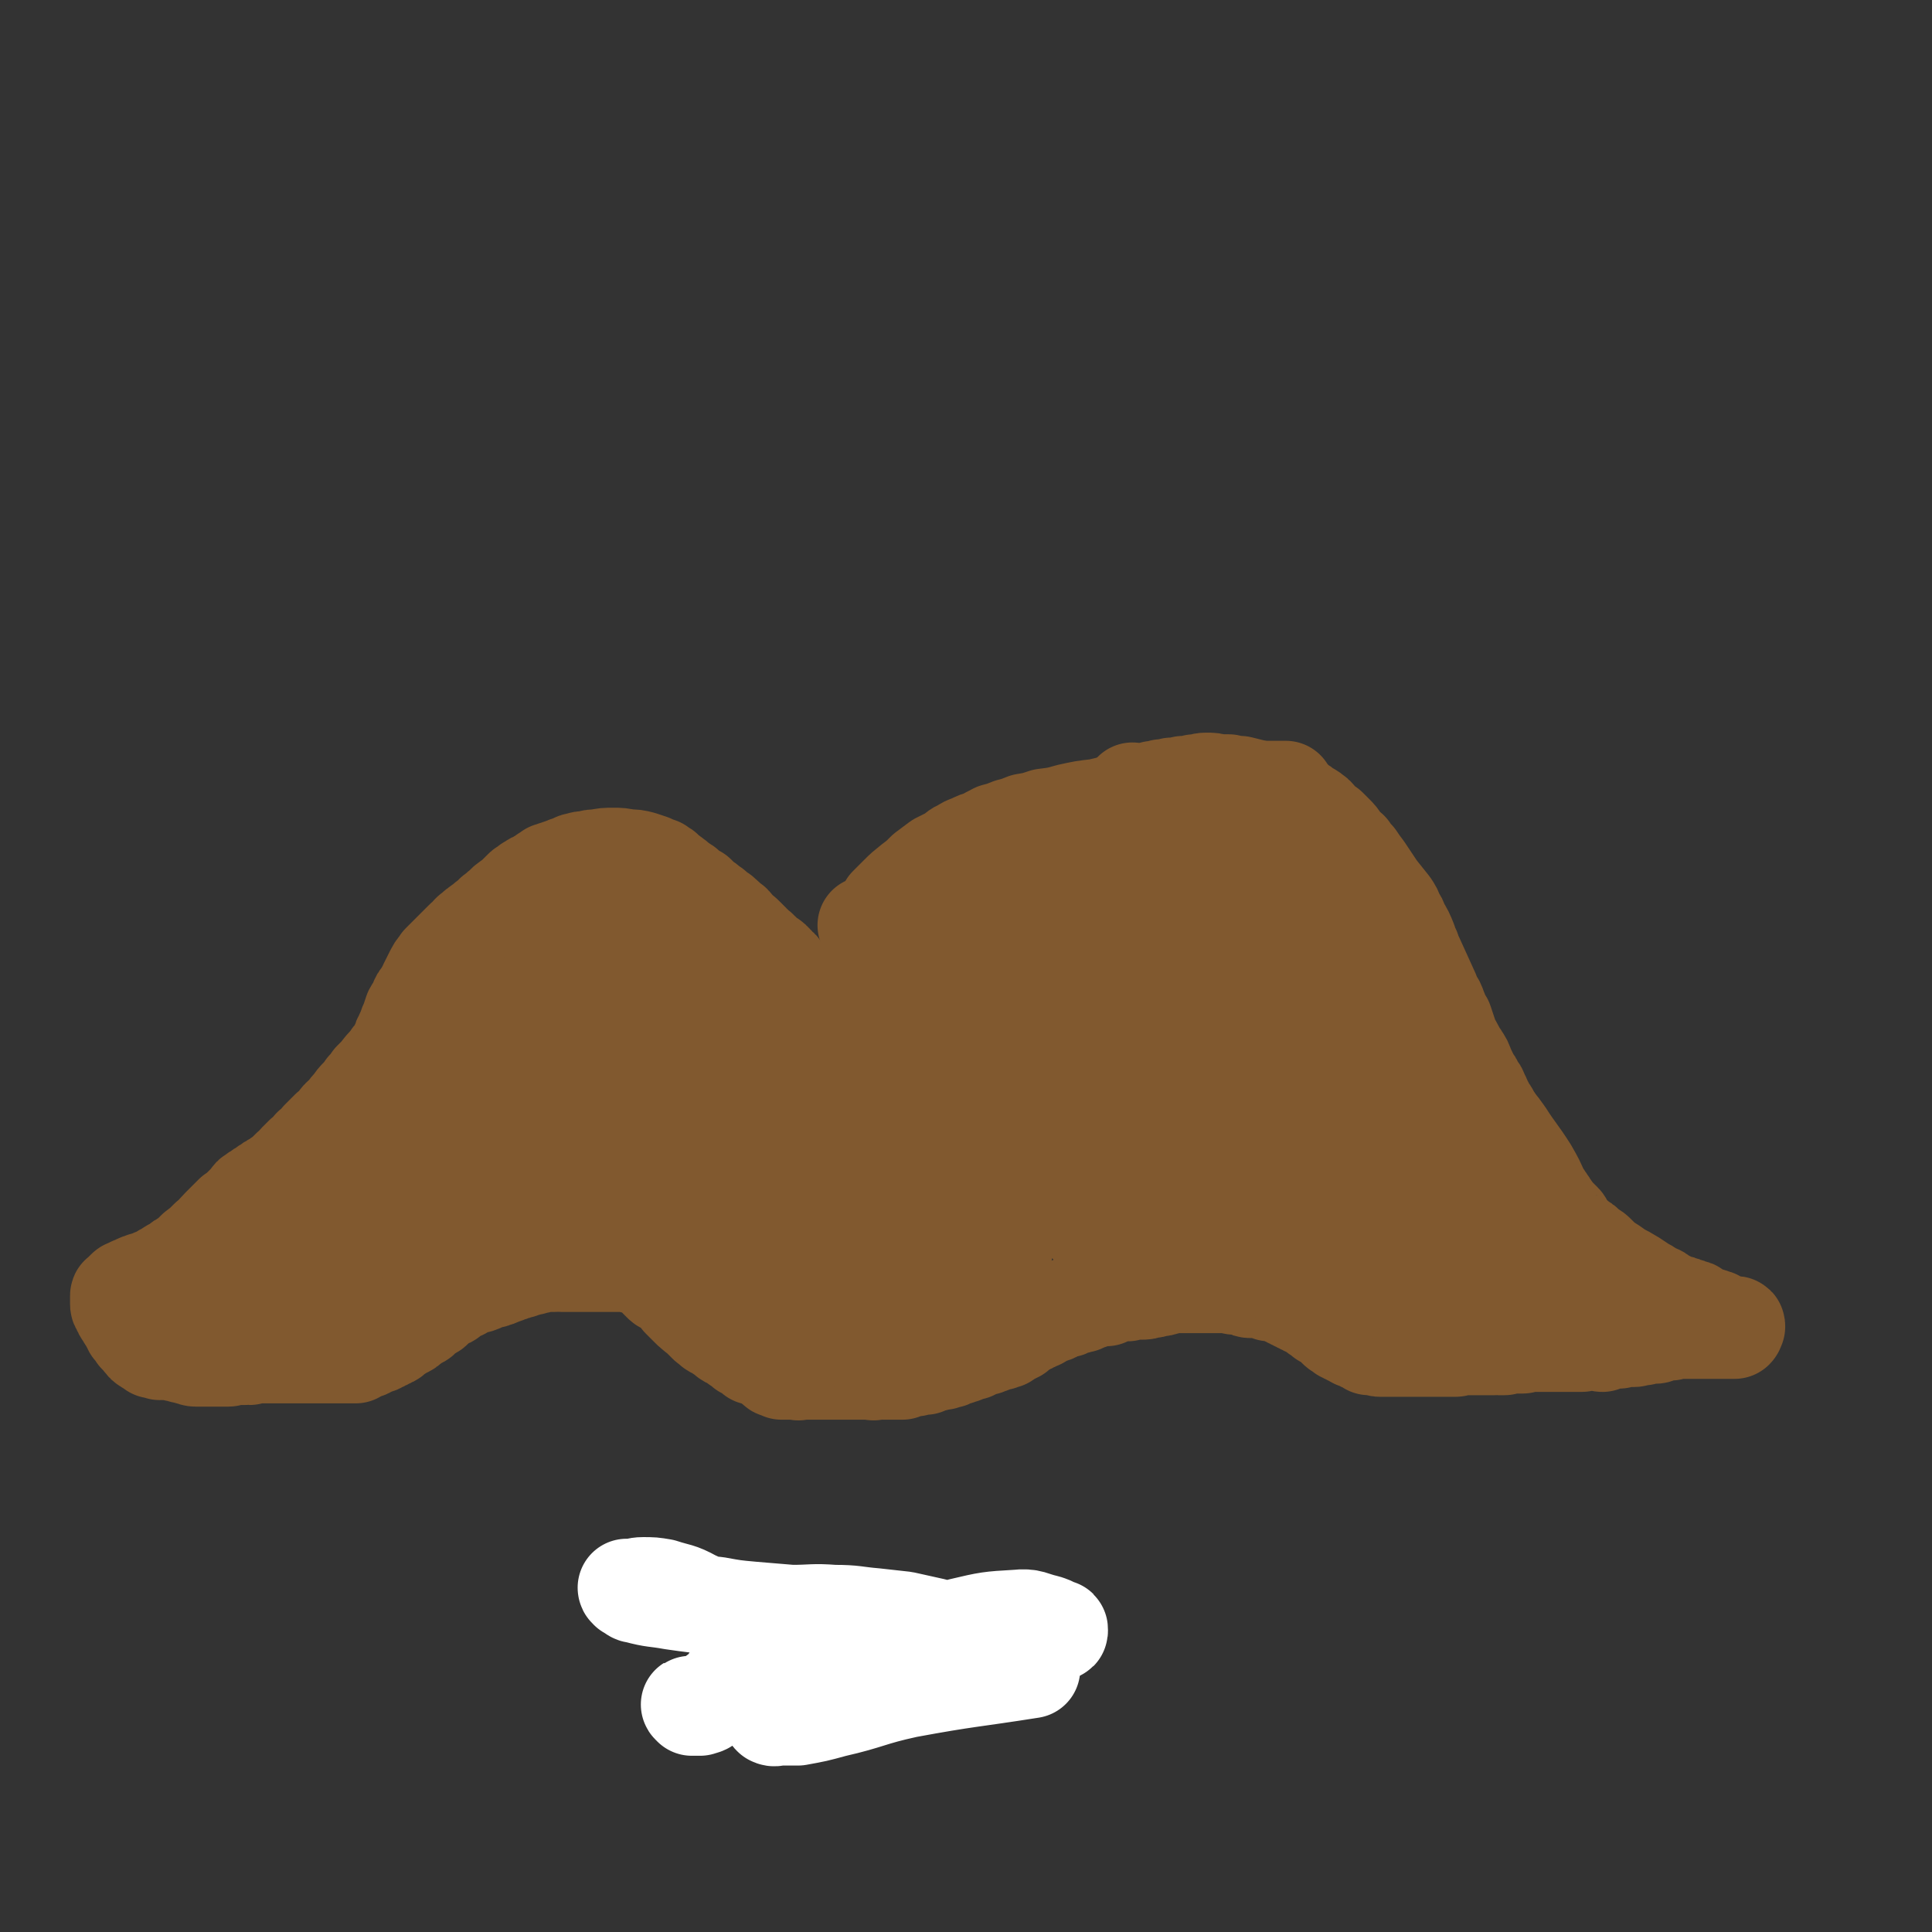
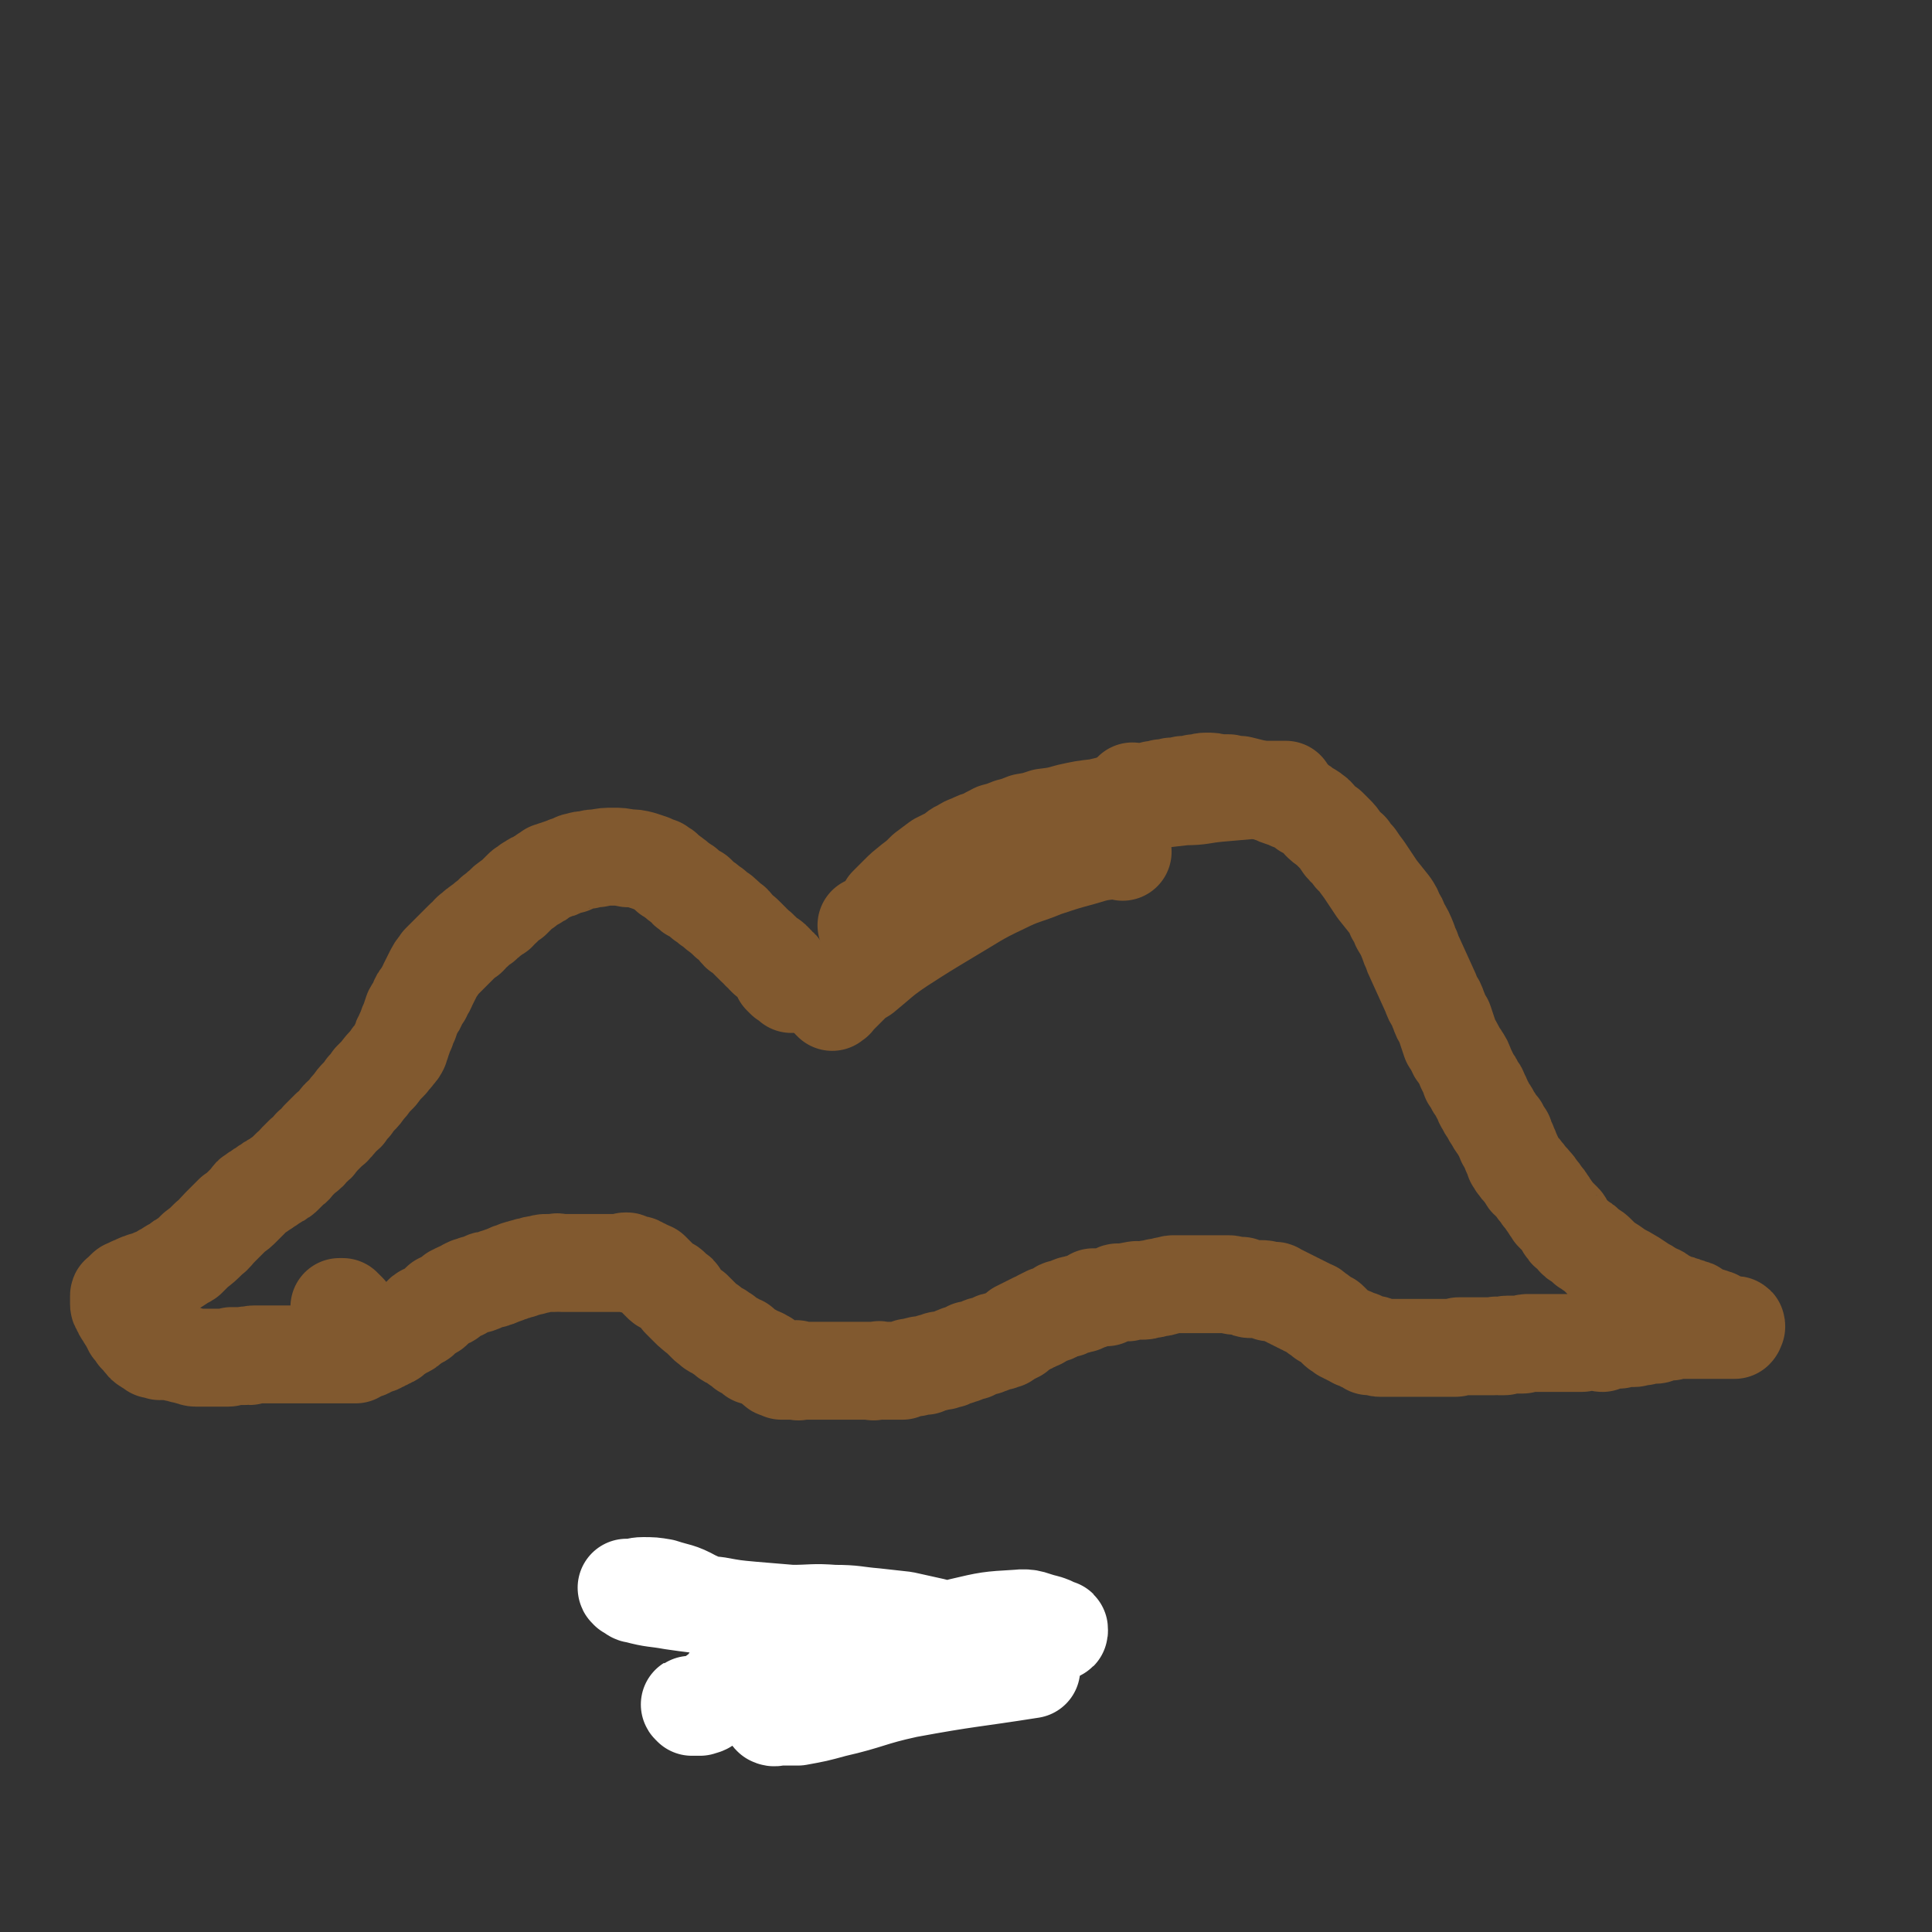
<svg xmlns="http://www.w3.org/2000/svg" viewBox="0 0 1184 1184" version="1.1">
  <rect x="0" y="0" width="1184" height="1184" fill="#333333" stroke="none" />
  <g fill="none" stroke="#81592F" stroke-width="60" stroke-linecap="round" stroke-linejoin="round">
    <path d="M532,568c0,0 -1,-1 -1,-1 0,0 0,0 0,0 1,0 1,0 2,0 0,0 0,0 1,-1 1,-1 1,-1 2,-2 2,-1 2,-1 4,-3 2,-2 2,-3 4,-6 3,-3 3,-3 7,-7 3,-3 3,-3 8,-7 4,-3 4,-3 8,-7 4,-3 4,-3 8,-6 4,-2 4,-2 8,-4 3,-2 3,-3 6,-4 3,-2 3,-2 6,-3 4,-2 4,-2 8,-3 3,-2 3,-2 7,-4 4,-1 4,-1 9,-3 4,-1 4,-1 9,-3 6,-1 6,-1 12,-3 8,-1 8,-1 15,-3 9,-2 9,-2 18,-3 8,-2 8,-2 17,-4 9,-1 9,-1 19,-1 8,-1 8,-1 17,-2 10,0 10,-1 20,-2 11,-1 11,-1 23,-2 9,0 10,0 19,0 " />
    <path d="M695,486c0,0 -1,-1 -1,-1 1,0 1,1 2,1 1,0 1,0 1,0 1,0 1,0 2,0 2,0 2,0 3,-1 2,0 2,0 5,-1 2,0 2,0 5,-1 3,0 3,0 6,-1 3,0 3,0 7,-1 4,0 4,0 7,-1 4,0 4,-1 7,-1 4,0 4,0 7,1 4,0 4,0 7,0 4,1 4,1 7,1 4,1 4,1 8,2 3,1 3,1 7,2 3,1 3,1 6,2 2,1 2,1 5,2 3,1 3,1 5,2 3,1 3,1 5,2 2,1 2,1 4,3 2,1 3,1 5,3 2,1 2,2 4,4 2,2 2,2 5,4 2,2 2,2 4,4 2,2 2,2 4,5 2,3 2,3 5,5 2,3 1,3 4,5 2,3 2,3 5,7 2,3 2,3 4,6 2,3 2,3 4,6 4,5 4,5 8,10 2,3 2,3 3,6 2,3 2,3 3,6 3,5 3,5 5,10 1,3 1,3 2,5 1,3 1,3 2,5 5,11 5,11 10,22 1,3 1,3 3,6 1,2 1,3 2,5 1,3 1,3 3,6 2,6 2,6 4,12 2,3 2,3 3,5 1,3 2,3 3,5 2,3 2,3 3,6 2,4 2,4 3,7 2,2 2,2 3,5 2,2 2,2 3,5 2,3 1,3 3,6 1,2 1,2 3,5 1,2 1,2 3,5 1,2 1,2 3,4 1,3 1,3 3,5 1,3 0,3 2,5 1,3 1,2 2,5 1,2 1,2 2,5 1,1 1,2 2,3 2,3 2,2 4,5 1,1 1,1 2,3 1,2 2,1 3,3 2,2 2,2 3,4 2,2 2,2 3,4 2,2 2,2 3,4 1,1 1,1 2,3 1,1 1,1 2,3 1,1 1,1 2,2 1,1 1,1 2,2 1,1 1,1 2,2 1,1 0,2 1,2 0,2 1,1 1,2 1,2 1,1 3,3 0,0 0,0 1,1 2,2 1,2 3,3 1,1 1,0 3,2 1,0 1,1 2,2 2,1 2,1 3,2 2,1 2,1 4,3 2,2 2,2 4,4 5,3 5,3 9,6 4,2 4,2 9,5 3,2 3,2 6,4 2,1 2,1 5,3 2,1 2,1 4,2 1,0 1,1 3,2 2,1 2,1 4,2 2,1 2,1 4,2 2,0 2,0 3,1 2,0 2,0 3,1 2,0 2,0 3,1 2,0 2,0 3,1 0,0 0,0 1,1 1,0 1,1 1,1 1,1 1,1 2,1 1,0 1,0 2,1 1,0 1,0 2,0 1,0 1,0 1,0 1,0 1,1 2,1 1,0 1,0 1,0 1,0 1,1 1,1 1,1 0,1 1,1 0,0 1,0 1,0 1,1 1,1 1,1 1,1 1,1 1,1 1,0 1,0 1,0 1,0 1,0 1,0 1,0 1,0 1,0 1,0 1,0 1,0 1,0 1,0 1,0 1,0 1,0 1,0 1,0 1,0 1,0 1,0 1,0 1,1 0,0 0,0 0,0 -1,1 0,1 -1,2 0,0 -1,0 -1,0 -1,0 -1,0 -2,0 -1,0 -1,0 -2,0 -1,0 -1,0 -2,0 0,0 0,0 -1,0 -1,0 -1,0 -2,0 -1,0 -1,0 -2,0 -1,0 -1,0 -2,0 -1,0 -1,0 -3,0 -2,0 -2,0 -4,0 -2,0 -2,0 -5,0 -2,0 -2,0 -5,0 -2,0 -2,0 -3,0 -3,0 -3,0 -5,1 -2,0 -2,0 -4,0 -2,1 -2,1 -3,1 -2,1 -2,1 -3,1 -2,0 -2,0 -3,0 -2,0 -2,0 -4,1 -2,0 -2,0 -3,0 -2,1 -2,1 -3,1 -2,0 -2,0 -3,0 -2,0 -2,0 -3,0 -2,0 -2,1 -3,1 -2,0 -2,0 -4,0 -2,0 -2,0 -3,1 -2,0 -2,0 -3,1 -2,0 -2,-1 -3,-1 -2,0 -2,0 -3,0 -2,0 -2,0 -3,0 -2,0 -2,1 -4,1 -1,0 -1,0 -3,0 -2,0 -2,0 -3,0 -2,0 -2,0 -3,0 -2,0 -2,0 -3,0 -2,0 -2,0 -4,0 -2,0 -2,0 -3,0 -2,0 -2,0 -4,0 -2,0 -2,0 -4,0 -2,0 -2,0 -3,0 -2,0 -2,0 -3,0 -2,0 -2,1 -3,1 -2,0 -2,0 -3,0 -1,0 -1,0 -2,0 -1,0 -1,0 -2,0 -1,0 -1,0 -2,0 -1,0 -1,0 -2,1 -1,0 -1,0 -2,0 -1,0 -1,0 -2,0 -1,0 -1,-1 -2,0 -1,0 -1,0 -2,0 -1,0 -1,0 -2,0 -1,0 -1,0 -2,0 -1,0 -1,0 -3,0 -1,0 -1,0 -2,0 -1,0 -1,0 -3,0 -1,0 -1,0 -2,0 -1,0 -1,0 -2,0 -1,0 -1,0 -2,0 -1,0 -1,0 -2,0 -1,0 -1,1 -2,1 -2,0 -2,0 -3,0 -1,0 -1,0 -2,0 -1,0 -1,0 -2,0 -1,0 -1,0 -2,0 -1,0 -1,0 -2,0 -2,0 -2,0 -3,0 -1,0 -1,0 -2,0 -1,0 -1,0 -2,0 -1,0 -1,0 -2,0 -2,0 -2,0 -4,0 -1,0 -1,0 -1,0 -1,0 -1,0 -2,0 0,0 0,0 -1,0 0,0 0,0 -1,0 -1,0 -1,0 -2,0 0,0 0,0 -1,0 0,0 0,0 -1,0 0,0 0,0 -1,0 0,0 0,0 -1,0 0,0 0,0 -1,0 -1,0 -1,0 -1,0 -1,0 -1,0 -1,0 -1,0 -1,0 -2,0 -1,0 -1,0 -2,0 -1,0 -1,0 -2,0 -1,0 -1,0 -2,0 -1,0 -1,0 -2,-1 -1,0 -1,-1 -2,-1 -1,0 -1,0 -2,1 0,0 0,0 -1,0 -1,-1 -1,-1 -2,-2 -1,0 -1,0 -1,0 -1,0 -1,0 -2,-1 0,0 0,-1 -1,-1 -1,0 -1,0 -2,0 -1,0 -1,-1 -2,-1 0,-1 -1,-1 -2,-1 -1,-1 -1,-1 -2,-1 -1,-1 -1,-1 -2,-1 -1,-1 -1,-1 -1,-1 -2,-1 -2,-1 -3,-2 -1,-1 -1,-1 -2,-2 -1,-1 -1,-1 -2,-2 -1,-1 -1,-1 -2,-1 -1,-1 -1,-1 -2,-1 -1,-1 -1,-1 -2,-2 -1,-1 -1,0 -2,-1 -1,-1 -1,-1 -2,-2 -1,-1 -1,0 -2,-1 -1,0 -1,0 -2,-1 -1,0 -1,0 -2,-1 -1,0 -1,0 -2,-1 -1,0 -1,0 -2,-1 -1,0 -1,0 -2,-1 -1,0 -1,0 -2,-1 -1,0 -1,0 -2,-1 -1,0 -1,0 -2,-1 -1,0 -1,0 -2,-1 -1,0 -1,0 -2,-1 -1,0 -1,-1 -2,-1 -1,0 -1,1 -3,1 -1,-1 -1,-1 -2,-1 -1,-1 -1,-1 -3,-1 -1,0 -1,0 -2,0 -1,0 -1,0 -2,0 -1,0 -1,0 -2,0 -2,0 -2,0 -3,-1 -2,0 -2,0 -3,-1 -2,0 -2,0 -4,0 -2,0 -2,-1 -4,-1 -2,0 -2,0 -5,0 -2,0 -2,0 -4,0 -3,0 -3,0 -5,0 -2,0 -2,0 -4,0 -3,0 -3,0 -6,0 -2,0 -2,0 -5,0 -2,0 -2,0 -5,0 -2,0 -2,1 -5,1 -2,1 -2,1 -5,1 -2,1 -2,1 -5,1 -2,1 -2,1 -5,1 -2,0 -2,-1 -4,0 -2,0 -2,0 -4,1 -2,0 -2,0 -3,0 -2,0 -2,0 -3,0 -1,0 -1,1 -2,1 -2,1 -2,0 -3,1 -1,0 -1,0 -2,1 -1,0 -1,0 -3,0 -1,0 -1,0 -2,0 -1,0 -2,0 -3,0 -1,1 -1,1 -2,2 -1,0 -1,0 -3,1 -1,0 0,0 -2,1 -1,0 -1,-1 -2,0 -1,0 -1,1 -2,1 -1,0 -1,-1 -2,0 -1,0 -1,0 -2,1 -1,1 -1,1 -2,1 -1,0 -2,0 -2,0 -2,0 -1,1 -2,1 -1,1 -1,1 -2,1 -1,1 -1,1 -2,1 -2,1 -2,1 -3,1 -1,1 -1,1 -2,1 -1,1 -1,1 -2,1 -1,1 -1,1 -1,1 -2,1 -2,1 -3,1 -1,1 -1,1 -2,1 -1,1 -1,1 -2,1 -1,1 -1,1 -2,1 -1,1 -1,1 -2,1 -1,1 -1,1 -2,1 0,1 0,1 -1,2 -1,0 -1,0 -2,1 -1,0 -1,0 -2,1 -1,0 -1,0 -2,1 -1,0 -1,0 -1,1 -1,0 -1,-1 -2,0 -1,0 -1,0 -1,1 -1,0 -2,0 -3,0 -1,0 -1,1 -2,1 -1,1 -1,1 -2,1 -1,0 -1,0 -2,1 -1,0 -1,-1 -2,0 -1,0 -1,0 -2,1 -1,0 -1,0 -2,1 -1,0 -1,0 -2,1 0,0 0,0 -1,0 -1,-1 -1,-1 -1,0 -1,0 -1,0 -1,0 -1,1 -1,0 -2,1 -1,0 0,0 -1,1 -1,0 -1,0 -2,0 -1,0 -1,0 -1,1 -1,0 -1,0 -2,0 -1,1 -1,1 -2,1 -1,1 -1,1 -2,1 0,0 0,0 -1,0 -1,0 -1,0 -2,1 -1,0 -1,-1 -1,0 -1,0 -1,-1 -2,0 -1,0 -1,0 -2,1 -1,0 -1,0 -2,0 -2,1 -2,1 -4,2 -1,0 -1,0 -2,0 -1,0 -1,-1 -2,0 -1,0 -1,0 -1,0 -1,1 -1,1 -1,1 -1,0 -1,0 -2,0 -1,0 -1,0 -2,0 -1,1 -1,1 -2,1 -1,1 -1,0 -2,1 0,0 0,0 -1,0 -1,0 -1,0 -1,0 -1,0 -1,0 -2,0 -1,0 -1,0 -1,0 -2,0 -2,0 -3,0 -1,0 -1,0 -2,0 -1,0 -1,0 -2,0 -2,0 -2,-1 -3,0 -2,0 -1,0 -2,0 -1,1 -1,0 -2,0 -2,0 -2,0 -3,0 0,0 0,0 -1,0 -1,0 -1,0 -2,0 -2,0 -2,0 -3,0 -1,0 -1,0 -2,0 -1,0 -1,0 -2,0 -1,0 -1,0 -2,0 0,0 0,0 -1,0 0,0 0,0 -1,0 -1,0 -1,0 -1,0 -1,0 -1,0 -2,0 0,0 0,0 -1,0 -1,0 -1,0 -1,0 -1,0 -1,0 -1,0 -1,0 -1,0 -1,0 -1,0 -1,0 -1,0 -1,0 -1,0 -1,0 -1,0 -1,0 -2,0 -1,0 -1,0 -1,0 -1,0 -1,0 -1,0 -1,0 -1,0 -2,0 0,0 0,0 -1,0 0,0 0,0 -1,0 0,0 0,0 -1,0 0,0 0,0 -1,0 0,0 0,0 -1,0 -1,0 -1,0 -2,0 -1,0 -1,0 -2,0 -1,0 -1,0 -2,0 -1,0 -2,1 -2,0 -1,0 -1,-1 -1,-1 -1,0 -2,0 -3,1 -1,0 -1,0 -2,0 -1,0 -1,0 -2,0 -1,0 -1,0 -2,0 0,-1 0,-1 -1,-1 0,0 -1,0 -1,0 -1,0 -1,0 -2,-1 0,0 0,0 -1,-1 0,0 0,0 -1,-1 -1,0 -1,0 -1,-1 -1,0 -1,0 -2,-1 0,0 0,0 -1,-1 -1,0 -1,0 -1,0 -1,-1 -1,-1 -1,-1 -1,-1 -1,0 -2,-1 -1,0 -1,0 -2,0 0,-1 0,0 -1,0 -1,-1 0,-1 -1,-2 0,0 0,0 -1,0 -1,0 0,-1 -1,-1 0,0 -1,0 -1,0 -1,-1 0,-1 -1,-1 0,0 -1,0 -1,0 -1,-1 0,-1 -1,-1 0,-1 0,-1 -1,-2 -1,0 -1,0 -2,0 -1,-1 -1,-1 -2,-2 -1,0 -1,0 -2,-1 -1,0 -1,0 -2,-1 -1,0 0,0 -1,-1 0,0 0,0 -1,-1 -1,0 -1,0 -2,-1 -1,0 0,0 -1,-1 -1,0 -1,0 -2,-1 -1,0 -1,0 -2,-1 -1,0 0,0 -1,-1 0,0 0,0 -1,-1 -1,0 -1,0 -2,-1 0,0 0,0 -1,-1 0,0 0,0 -1,-1 0,0 0,0 -1,-1 0,0 0,0 -1,-1 0,0 0,0 -1,-1 0,0 0,0 -1,-1 -1,0 -1,0 -1,-1 -1,0 -1,0 -1,-1 -1,0 -1,0 -2,-1 -1,-1 -1,-1 -2,-2 -1,-1 -1,-1 -2,-2 -1,-1 -1,-1 -2,-2 0,-1 0,-1 -1,-2 0,-1 0,-1 -1,-1 -1,-1 -1,-1 -2,-2 -1,-1 -1,-1 -2,-2 -1,-1 -1,0 -2,-1 -1,0 -1,0 -2,-1 -1,0 -1,0 -1,-1 -1,0 -1,0 -1,-1 -1,0 -1,0 -1,-1 -1,0 -1,0 -1,-1 -1,0 -1,0 -1,-1 -1,0 -1,0 -1,-1 -1,0 -1,0 -1,-1 -1,0 -1,-1 -1,-1 -1,0 -1,0 -1,0 -1,-1 -1,-1 -2,-1 -1,-1 -1,-1 -2,-1 -1,-1 -1,-1 -2,-1 -1,-1 -1,-1 -2,-1 -1,0 -1,0 -2,0 -1,0 -1,0 -2,-1 -1,0 -1,-1 -2,-1 -1,0 -1,0 -2,1 -2,0 -2,0 -3,0 -1,0 -1,0 -2,0 -2,0 -2,0 -3,0 -1,0 -1,0 -2,0 -1,0 -1,0 -2,0 -1,0 -1,0 -3,0 -1,0 -1,0 -3,0 -1,0 -1,0 -3,0 -2,0 -2,0 -4,0 -2,0 -2,0 -4,0 -2,0 -2,0 -4,0 -3,0 -3,0 -5,0 -2,0 -2,-1 -4,0 -3,0 -3,0 -5,0 -2,0 -2,0 -5,1 -2,0 -2,0 -4,1 -2,0 -2,0 -4,1 -2,0 -2,0 -3,1 -2,0 -2,0 -4,1 -1,1 -1,0 -3,1 -2,1 -2,1 -5,2 -2,1 -2,1 -3,1 -2,1 -2,1 -3,1 -2,1 -2,0 -4,1 -2,1 -1,1 -4,2 -2,0 -2,0 -4,1 -1,0 -1,0 -3,1 -1,1 -2,1 -3,2 -2,0 -2,1 -3,1 -1,1 -1,1 -2,1 -1,1 -1,1 -2,2 -1,1 -1,1 -2,1 -1,1 -1,1 -2,1 -1,1 -1,1 -2,1 -1,1 -1,1 -2,2 -1,1 -1,1 -2,2 -1,1 -1,1 -2,1 -1,1 -1,1 -2,1 -1,1 -1,1 -2,1 -2,1 -1,2 -2,3 -1,1 -2,0 -2,1 -2,1 -1,1 -3,2 0,0 -1,0 -2,1 -1,1 0,1 -2,2 0,0 -1,0 -2,1 -1,0 -1,1 -2,1 -1,1 -1,1 -2,1 -1,1 -1,1 -2,2 -1,1 -1,1 -2,1 -1,1 -1,1 -2,1 -1,1 -1,1 -2,1 -1,1 -1,1 -2,1 -1,1 -1,1 -2,1 -2,1 -2,1 -3,1 -1,1 -1,1 -2,1 -1,1 -1,1 -2,1 -1,1 -1,0 -2,1 0,0 0,0 -1,0 -1,1 -1,1 -2,1 -1,0 -1,0 -1,1 -1,0 -1,0 -1,0 -1,0 -1,0 -2,0 -1,0 -1,0 -2,0 -2,0 -2,0 -4,0 -2,0 -2,0 -4,0 -3,0 -3,0 -6,0 -3,0 -3,0 -5,0 -2,0 -2,0 -5,0 -1,0 -1,0 -3,0 -1,0 -1,0 -2,0 -1,0 -1,0 -1,0 -1,0 -1,0 -1,0 -1,0 -1,0 -1,0 -1,0 -1,0 -1,0 -1,0 -1,0 -2,0 -1,0 -1,0 -2,0 -1,0 -1,0 -2,0 -1,0 -1,0 -2,0 -1,0 -1,0 -2,0 -1,0 -1,0 -2,0 -1,0 -1,0 -2,0 -2,0 -2,0 -3,0 -1,0 -1,0 -3,0 -2,0 -2,0 -4,0 -1,0 -1,0 -3,1 -1,0 -2,-1 -3,0 -2,0 -2,0 -3,0 -2,0 -2,0 -3,0 -1,0 -1,0 -2,0 -1,0 -1,1 -2,1 -1,0 -1,0 -2,0 -1,0 -1,0 -2,0 -1,0 -1,0 -2,0 -1,0 -1,0 -2,0 -1,0 -1,0 -2,0 -1,0 -1,0 -2,0 -2,0 -2,0 -4,0 -2,0 -2,0 -4,0 -2,0 -2,-1 -4,-1 -2,-1 -2,-1 -4,-1 -2,-1 -2,-1 -4,-1 -2,-1 -2,-1 -4,-1 -2,0 -2,0 -4,0 -1,-1 -1,0 -2,0 -1,-1 -1,-1 -2,-1 -1,0 -1,0 -1,0 -1,0 -1,0 -1,0 -1,-1 -1,-1 -1,-1 -1,-1 -1,-1 -1,-1 -1,0 -1,0 -1,0 -1,-1 -1,-1 -1,-1 -1,0 -1,0 -1,-1 -1,-1 -1,-1 -1,-1 -1,-1 -1,0 -1,-1 -1,-1 -1,-1 -1,-2 -1,0 -1,0 -2,-1 0,-1 0,-1 -1,-2 -1,-1 -1,-1 -2,-2 0,-1 0,-1 -1,-2 -2,-4 -2,-3 -4,-7 -1,-1 -1,-1 -1,-2 -1,-1 -1,-1 -1,-2 -1,-1 -1,-1 -1,-2 0,-1 0,-1 0,-2 0,-1 0,-1 0,-2 0,0 0,-1 0,-1 0,-1 1,0 1,-1 1,0 1,0 1,-1 1,0 1,0 1,-1 1,0 1,-1 1,-1 1,-1 1,0 2,-1 1,0 1,0 2,-1 1,0 1,0 1,0 1,-1 1,-1 2,-1 1,-1 1,-1 3,-1 1,-1 1,-1 2,-1 3,-1 3,-1 5,-2 3,-1 3,-1 6,-3 2,-1 2,-1 5,-3 2,-1 2,-1 5,-3 2,-2 2,-1 5,-3 3,-3 3,-3 5,-5 4,-3 4,-3 8,-7 4,-3 3,-3 7,-7 4,-4 4,-4 8,-8 3,-2 3,-2 6,-5 2,-2 2,-2 4,-4 1,-2 1,-2 3,-3 1,-1 1,-1 3,-2 1,-1 1,-1 3,-2 1,-1 1,-1 3,-2 1,-1 1,-1 3,-2 2,-1 2,-1 3,-2 2,-1 2,-1 3,-2 2,-2 2,-2 4,-4 3,-2 2,-2 4,-4 2,-2 2,-2 4,-4 3,-2 3,-2 5,-5 3,-2 3,-2 5,-5 3,-3 3,-3 6,-6 3,-2 3,-3 5,-5 2,-3 3,-3 5,-5 2,-3 2,-3 4,-5 2,-3 2,-3 4,-5 2,-2 2,-2 4,-5 2,-2 2,-2 4,-5 2,-2 2,-2 4,-4 3,-4 3,-4 6,-7 1,-1 1,-1 2,-3 1,-1 1,0 2,-2 2,-2 2,-2 3,-4 0,-2 0,-2 1,-3 0,-2 0,-2 1,-3 1,-3 1,-3 2,-5 1,-3 1,-3 2,-5 1,-3 1,-3 2,-6 1,-2 2,-2 3,-5 1,-3 1,-3 3,-5 1,-3 2,-3 3,-6 1,-2 1,-2 2,-4 1,-2 1,-2 2,-4 1,-2 1,-2 2,-3 1,-2 1,-1 2,-3 1,-1 1,-1 2,-2 1,-1 1,-1 2,-2 1,-1 1,-1 2,-2 1,-1 1,-1 2,-2 1,-1 1,-1 2,-2 1,-1 1,-1 2,-2 1,-1 1,-1 2,-2 1,-1 1,-1 3,-2 1,-1 1,-1 1,-2 1,-1 1,-1 3,-2 1,-1 0,-1 2,-2 1,-1 1,-1 3,-2 1,-1 1,-1 2,-2 2,-1 2,-2 4,-3 1,-2 1,-1 3,-2 1,-2 1,-2 3,-3 1,-1 1,-2 3,-3 1,-1 1,-1 3,-2 2,-2 2,-2 4,-4 1,-1 1,-1 2,-2 1,-1 1,-1 2,-1 1,-1 1,-1 2,-2 1,0 1,-1 2,-1 1,-1 1,-1 2,-1 2,-1 2,-1 3,-2 2,-1 2,-1 3,-2 2,-1 2,-1 3,-2 2,0 2,0 3,-1 2,0 2,0 3,-1 2,0 2,-1 3,-1 2,-1 2,-1 4,-1 2,-1 2,-2 4,-2 3,-1 3,-1 6,-1 3,-1 3,-1 6,-1 5,-1 5,-1 10,-1 4,0 4,0 9,1 4,0 4,0 8,1 3,1 3,1 6,2 2,1 2,1 5,2 1,1 1,1 3,2 2,2 2,2 3,3 2,1 2,1 3,2 2,1 2,2 4,3 1,1 1,1 3,2 1,2 1,2 3,3 1,2 2,1 4,2 2,2 2,2 4,4 2,1 2,1 4,3 2,1 2,1 4,3 1,1 1,1 3,2 1,2 2,1 3,3 2,2 2,2 4,3 2,2 2,3 4,5 2,1 2,1 4,3 2,2 2,2 3,3 2,2 2,2 3,3 2,2 2,1 3,3 1,0 1,1 2,2 1,1 1,1 2,2 1,0 1,0 2,1 1,0 1,0 1,1 1,0 1,0 1,1 1,0 1,0 1,1 1,1 1,1 2,2 1,0 1,0 1,1 0,0 0,0 0,1 0,0 0,0 0,1 0,0 1,0 1,1 0,0 0,0 0,1 1,0 1,0 1,1 1,0 1,0 1,1 1,0 1,0 1,0 1,1 1,1 1,1 1,1 1,1 1,1 1,0 1,0 1,1 " />
    <path d="M510,614c0,0 -1,-1 -1,-1 0,0 1,1 2,0 1,0 1,-1 2,-2 1,-1 1,-1 3,-3 2,-2 2,-2 4,-4 4,-4 4,-4 9,-7 11,-9 11,-10 23,-18 14,-9 14,-9 29,-18 17,-10 17,-11 34,-19 12,-6 13,-5 25,-10 12,-4 12,-4 23,-7 10,-3 10,-3 20,-4 2,-1 2,0 5,1 " />
-     <path d="M593,569c0,0 -1,0 -1,-1 2,-2 3,-1 5,-3 3,-4 2,-4 6,-7 6,-6 6,-6 12,-11 6,-5 6,-5 13,-9 7,-4 7,-4 14,-7 7,-3 7,-2 14,-5 8,-2 8,-2 15,-4 9,-1 9,-1 17,-1 11,0 11,0 22,1 10,1 10,2 19,4 6,1 6,1 12,3 5,1 5,2 10,4 4,2 4,2 7,5 5,5 5,5 8,10 4,7 5,7 8,14 3,7 3,8 5,16 1,7 1,7 2,13 1,5 1,5 1,10 0,2 0,2 0,5 0,1 -1,1 0,2 0,1 1,2 1,1 0,-2 -1,-3 -1,-7 -1,-9 -2,-8 -3,-17 -1,-10 -1,-10 -2,-20 -1,-8 -1,-8 -2,-16 0,-6 0,-6 0,-11 0,-4 0,-4 0,-7 0,-2 0,-2 0,-3 0,-1 0,-1 0,-1 1,0 1,0 1,0 1,0 1,0 1,0 1,3 1,3 2,6 4,8 3,9 7,17 4,11 5,11 9,22 7,16 7,16 13,32 10,25 9,25 20,49 6,17 5,17 14,33 11,19 12,18 25,36 3,4 4,4 6,8 1,1 2,2 1,2 -1,0 -2,-1 -4,-3 -8,-8 -8,-8 -15,-16 -9,-10 -9,-10 -18,-21 -5,-7 -5,-7 -9,-15 -2,-3 -2,-4 -3,-8 -1,-2 -1,-2 0,-4 0,-2 0,-2 1,-3 3,-1 3,-2 6,-1 12,5 13,6 24,13 14,10 13,10 26,21 12,10 12,10 23,21 8,8 8,8 16,17 4,5 5,4 10,9 3,5 4,5 6,9 2,3 2,3 2,6 0,2 1,2 0,4 -1,1 -2,1 -4,1 -5,0 -6,0 -10,-3 -9,-4 -9,-4 -16,-10 -8,-7 -8,-8 -15,-16 -6,-7 -6,-7 -11,-14 -4,-5 -4,-5 -7,-10 -3,-5 -3,-5 -4,-10 -2,-5 -2,-5 -2,-11 0,-3 0,-3 1,-7 1,-1 1,-1 2,-1 2,0 3,0 5,1 5,4 5,4 9,9 8,12 8,13 14,26 4,9 4,9 6,18 2,7 2,8 2,15 -1,5 -1,6 -3,10 -1,3 -1,4 -4,5 -3,3 -3,4 -7,3 -6,0 -7,-1 -11,-4 -9,-8 -11,-8 -16,-18 -13,-23 -12,-24 -22,-49 -7,-19 -6,-19 -11,-39 -3,-15 -3,-15 -5,-31 -1,-9 0,-9 0,-18 0,-4 0,-4 0,-9 0,-2 0,-2 0,-4 0,0 0,0 0,-1 0,0 0,0 1,0 0,1 0,1 1,1 8,18 8,18 15,36 22,56 20,57 43,112 2,7 4,6 7,12 8,20 9,20 15,40 2,4 1,4 1,7 -1,2 -1,3 -2,4 -4,1 -6,2 -9,0 -10,-7 -11,-8 -19,-18 -14,-18 -15,-18 -27,-39 -14,-25 -15,-26 -24,-53 -6,-19 -4,-20 -6,-41 -2,-12 -2,-12 -2,-24 0,-6 0,-6 2,-11 1,-2 0,-4 2,-5 5,-3 7,-6 13,-4 13,5 14,7 25,17 18,18 17,19 34,39 11,13 11,14 22,28 7,11 8,11 15,22 4,7 4,7 7,14 2,3 1,3 1,6 0,2 0,2 -1,3 -4,3 -4,4 -9,4 -10,1 -11,0 -20,-3 -11,-4 -11,-4 -21,-11 -13,-8 -13,-8 -24,-19 -11,-11 -11,-12 -21,-24 -9,-11 -9,-12 -17,-24 -5,-7 -5,-7 -10,-15 -4,-7 -4,-7 -7,-13 -4,-9 -4,-9 -6,-18 -3,-12 -3,-12 -5,-24 0,0 0,0 0,0 0,0 0,-1 0,-1 1,0 1,0 1,1 4,13 4,13 8,25 5,19 5,20 11,38 9,28 8,29 19,56 7,18 8,18 17,35 6,13 6,13 12,26 3,6 3,6 6,12 2,3 2,2 4,5 0,2 0,2 1,3 0,1 0,1 1,1 0,-1 0,-1 0,-2 -2,-8 -2,-8 -5,-15 -2,-8 -4,-8 -5,-16 -1,-3 -1,-4 0,-5 1,-2 2,-1 3,-1 12,4 12,5 24,10 10,6 10,6 19,12 8,6 8,6 15,12 7,5 7,5 13,9 6,4 7,3 12,6 4,3 4,3 8,5 2,2 2,2 4,3 1,1 1,1 3,2 0,0 0,0 1,1 0,0 0,0 1,1 0,0 1,1 1,1 -2,-2 -3,-2 -5,-5 -8,-8 -8,-8 -15,-16 -20,-21 -20,-21 -40,-41 -10,-10 -10,-10 -20,-20 -11,-10 -11,-10 -21,-20 -10,-9 -10,-9 -20,-17 -10,-9 -11,-9 -20,-18 -7,-7 -7,-8 -13,-15 -6,-8 -7,-7 -13,-15 -4,-5 -4,-5 -8,-11 -2,-4 -2,-4 -5,-8 -1,-1 -1,-1 -2,-2 0,0 0,0 0,0 2,16 0,16 3,32 3,20 4,20 9,40 7,22 6,23 15,44 2,5 5,2 9,7 5,5 4,6 8,12 2,3 2,3 3,6 1,1 1,1 2,3 0,1 0,1 0,1 -3,0 -4,0 -6,-2 -7,-5 -7,-5 -12,-11 -12,-14 -13,-13 -23,-28 -17,-28 -17,-28 -32,-57 -6,-11 -5,-12 -9,-24 -5,-14 -5,-14 -9,-28 -1,-4 -1,-4 -2,-8 0,-1 0,-1 0,-2 0,0 0,-1 0,-1 0,0 0,0 1,1 1,2 1,2 2,4 4,8 4,8 8,16 11,29 11,29 22,57 9,23 10,23 19,46 6,16 7,16 13,33 2,7 2,7 3,14 1,5 1,5 1,10 -1,3 0,5 -2,6 -5,1 -7,0 -13,-3 -10,-6 -11,-6 -19,-15 -17,-20 -19,-20 -30,-44 -11,-22 -8,-23 -14,-47 -5,-18 -5,-18 -8,-35 -2,-10 -2,-10 -2,-20 -1,-7 -1,-7 -1,-13 0,-5 0,-5 0,-10 0,-4 0,-4 0,-8 0,-3 0,-3 0,-6 0,-2 0,-2 0,-4 0,-1 0,-2 0,-1 0,1 0,2 1,4 1,9 0,9 1,18 2,13 3,13 3,26 1,12 1,12 1,23 -1,8 0,8 -1,16 -1,5 -1,5 -2,10 -1,3 -2,3 -4,5 -3,2 -4,3 -7,2 -7,-2 -8,-2 -12,-8 -11,-18 -11,-19 -18,-39 -5,-17 -5,-17 -6,-34 -1,-13 0,-14 3,-27 2,-10 2,-10 6,-19 3,-6 3,-6 8,-10 4,-2 4,-2 9,-2 6,1 7,1 11,5 8,6 9,6 13,15 7,18 6,19 8,39 3,24 3,24 3,49 0,23 0,23 -3,47 -3,18 -4,19 -10,36 -4,11 -5,11 -11,21 -3,6 -3,8 -9,10 -5,3 -8,4 -13,1 -11,-5 -13,-6 -19,-16 -18,-31 -22,-31 -31,-66 -7,-27 -1,-28 1,-57 1,-17 1,-17 4,-34 2,-11 3,-11 6,-22 2,-5 2,-5 5,-10 1,-2 1,-2 3,-4 1,-1 1,-2 2,-2 1,0 1,0 2,1 2,3 3,3 4,6 7,25 7,25 12,51 6,27 8,28 8,55 1,30 -1,31 -6,61 -1,6 -2,6 -5,11 -2,2 -4,3 -7,2 -7,-1 -8,-1 -14,-6 -12,-13 -13,-14 -21,-30 -11,-23 -13,-24 -18,-49 -4,-19 -1,-20 0,-40 0,-17 0,-17 2,-34 2,-11 3,-11 6,-21 1,-4 0,-4 2,-7 1,-3 1,-3 3,-6 1,-1 1,-2 2,-3 1,0 1,0 2,1 1,0 2,0 2,1 2,9 3,9 3,19 2,27 2,27 0,54 -3,27 -1,28 -8,54 -4,14 -7,14 -14,27 -7,11 -5,13 -15,22 -15,13 -16,15 -34,22 -8,4 -10,3 -19,1 -8,-2 -10,-2 -14,-9 -14,-23 -14,-25 -21,-51 -3,-11 -2,-12 1,-24 6,-21 6,-21 16,-41 5,-10 5,-10 13,-17 8,-8 9,-8 19,-13 8,-5 9,-6 18,-7 5,-1 9,-2 12,3 14,33 16,36 20,73 3,29 -2,30 -6,59 -3,21 -1,22 -7,42 -5,15 -6,15 -15,28 -7,11 -7,12 -17,21 -9,7 -10,8 -20,10 -11,2 -15,4 -22,-3 -13,-11 -12,-15 -19,-33 -9,-24 -9,-25 -12,-50 -2,-22 -2,-23 2,-45 4,-18 5,-18 13,-36 7,-16 7,-16 16,-30 6,-11 7,-11 15,-20 5,-7 5,-7 12,-13 4,-4 4,-4 9,-7 3,-2 3,-3 6,-3 2,-1 2,0 4,0 1,1 2,0 3,2 2,20 3,21 2,42 -1,25 -3,25 -8,50 -5,22 -4,22 -12,43 -5,14 -6,14 -15,26 -6,10 -6,10 -15,18 -8,7 -7,9 -17,13 -9,3 -10,2 -20,1 -10,-2 -11,-2 -18,-8 -8,-5 -9,-6 -13,-15 -7,-16 -7,-17 -9,-35 -2,-13 -2,-13 0,-26 3,-13 3,-13 9,-24 4,-7 5,-6 11,-11 6,-5 6,-6 12,-10 8,-4 9,-4 17,-6 5,-1 6,0 11,2 3,0 4,0 7,2 3,4 3,4 4,9 2,12 2,12 1,24 -2,15 -2,15 -6,30 -5,17 -6,17 -13,33 -4,11 -4,11 -9,22 -2,4 -2,5 -5,8 -2,2 -4,2 -6,2 -3,-2 -5,-2 -6,-6 -6,-18 -9,-19 -8,-39 1,-23 4,-24 12,-46 6,-17 6,-18 17,-32 8,-10 9,-10 20,-18 10,-7 10,-7 22,-12 6,-3 7,-4 14,-3 6,1 7,2 11,6 6,7 8,7 10,17 5,18 4,20 3,39 -1,20 0,21 -7,39 -11,29 -13,29 -28,56 -3,5 -4,4 -8,8 -4,4 -4,5 -9,7 -3,1 -4,2 -6,1 -3,-2 -4,-3 -4,-6 -2,-7 -3,-8 -2,-16 1,-10 2,-10 5,-20 4,-10 5,-9 10,-18 3,-7 4,-7 8,-15 3,-5 2,-5 6,-10 1,-3 2,-3 4,-6 1,-2 2,-3 2,-5 0,-2 -1,-3 -2,-5 -4,-3 -4,-4 -9,-5 -10,-3 -10,-3 -20,-4 -12,0 -12,1 -23,2 -9,1 -9,2 -18,3 -9,2 -9,2 -17,2 -6,1 -6,1 -11,1 -5,-1 -6,0 -10,-2 -5,-1 -5,-1 -9,-3 -3,-1 -3,-1 -6,-3 -2,-1 -2,-2 -4,-4 -2,-2 -2,-2 -4,-4 -2,-1 -2,-1 -5,-3 -2,-1 -2,-1 -4,-2 -2,-1 -2,-1 -4,-2 -1,0 -1,0 -2,-1 -1,-1 -1,-1 -2,-1 0,0 -1,0 -1,0 0,0 0,1 1,1 0,1 -1,1 0,1 1,12 1,12 3,24 2,15 2,15 5,30 2,10 3,10 6,20 2,4 2,4 4,8 1,3 1,3 2,6 1,1 1,1 2,3 1,1 1,1 1,1 0,1 1,2 1,1 -3,-2 -3,-3 -6,-7 -7,-7 -7,-7 -14,-14 -7,-7 -7,-7 -14,-14 -6,-7 -6,-7 -13,-15 -5,-5 -5,-4 -10,-10 -4,-4 -4,-4 -8,-10 -3,-5 -3,-5 -7,-11 -2,-5 -3,-5 -5,-10 -2,-5 -2,-5 -3,-10 0,-4 0,-5 0,-9 0,-5 0,-6 2,-10 2,-5 2,-5 5,-9 4,-5 4,-4 9,-8 5,-4 4,-5 9,-9 7,-5 7,-6 15,-10 8,-4 8,-4 18,-5 7,-2 8,-2 16,-2 9,1 9,1 17,4 8,2 8,2 15,5 8,4 8,4 14,9 7,5 7,5 14,11 6,4 6,5 11,10 4,4 4,4 9,9 3,3 3,3 7,7 2,2 2,2 4,4 1,1 1,2 2,3 0,1 0,1 1,1 0,1 0,1 0,1 -2,0 -3,-1 -5,-2 -8,-3 -8,-3 -17,-7 -9,-4 -10,-3 -19,-8 -16,-7 -16,-8 -32,-16 -7,-5 -7,-5 -14,-10 -8,-5 -7,-5 -14,-11 -5,-5 -5,-5 -11,-10 -4,-4 -4,-5 -8,-8 -3,-3 -3,-3 -6,-5 -1,-1 -1,-1 -2,-1 -1,-1 -1,-1 -1,0 0,0 0,0 0,0 0,0 0,0 0,1 0,2 0,2 1,3 5,10 5,10 11,20 11,18 11,18 21,36 12,20 12,20 25,39 8,12 8,12 17,23 5,6 5,6 10,13 2,2 1,2 3,4 1,1 1,1 2,1 0,0 0,0 0,0 -4,-9 -3,-10 -8,-18 -8,-16 -9,-16 -18,-32 -9,-14 -9,-14 -19,-29 -6,-9 -6,-9 -13,-19 -6,-8 -6,-8 -12,-17 -6,-9 -6,-8 -12,-17 -5,-7 -5,-7 -9,-14 -4,-5 -3,-5 -7,-10 -2,-3 -2,-3 -5,-6 -2,-2 -2,-2 -3,-3 -1,-1 -2,-1 -3,-2 -1,0 -1,-1 -2,-1 0,0 0,1 -1,1 0,1 0,1 -1,2 0,1 -1,1 -2,3 -7,15 -7,15 -14,30 -8,19 -8,20 -14,39 -8,25 -7,25 -15,49 -5,15 -5,15 -11,29 -5,11 -5,11 -11,21 -2,5 -3,5 -6,9 -2,3 -2,3 -5,5 -1,2 -2,3 -3,3 -2,-1 -3,-2 -3,-4 -2,-20 -3,-21 -1,-41 1,-17 1,-17 6,-33 7,-23 7,-23 18,-44 9,-16 9,-16 21,-29 16,-17 16,-17 35,-31 6,-4 7,-4 15,-5 6,-2 6,-2 12,0 4,0 5,1 7,4 5,9 6,9 8,19 2,19 3,20 0,38 -5,24 -8,24 -17,47 -6,16 -6,16 -14,31 -6,11 -6,11 -14,22 -3,4 -4,4 -7,7 -4,4 -3,4 -7,7 -2,1 -2,3 -4,3 -1,0 -2,-1 -2,-3 -2,-7 -2,-7 -2,-14 1,-11 1,-12 5,-22 4,-11 6,-10 12,-19 5,-7 5,-7 10,-13 4,-3 4,-3 8,-6 2,-3 2,-3 5,-5 1,0 1,0 3,0 0,-1 1,-1 1,0 -1,3 -1,4 -2,7 -4,8 -3,9 -8,16 -5,7 -6,7 -12,12 -9,8 -8,8 -17,14 -14,9 -14,10 -28,16 -10,3 -10,2 -21,3 -9,1 -9,1 -18,1 -8,-1 -8,-2 -16,-5 -7,-2 -7,-2 -12,-6 -6,-4 -7,-4 -10,-9 -5,-7 -6,-8 -7,-16 -1,-8 1,-9 4,-16 4,-9 4,-10 10,-17 8,-11 8,-11 18,-20 12,-10 12,-9 25,-18 11,-7 11,-7 22,-13 5,-2 5,-3 10,-3 2,0 2,0 3,2 2,2 3,3 2,6 -4,19 -4,20 -12,38 -10,22 -11,21 -23,42 -12,20 -12,20 -26,39 -7,10 -7,9 -15,18 -6,7 -6,7 -12,13 -4,4 -4,4 -8,7 -2,1 -2,1 -4,1 -2,-1 -2,-2 -3,-4 -3,-10 -3,-10 -4,-20 -1,-13 0,-13 1,-26 1,-8 1,-8 3,-17 0,-3 0,-4 2,-7 0,-2 1,-2 2,-3 0,0 0,-1 1,-1 0,0 0,0 1,0 0,0 0,0 1,0 0,0 1,0 1,1 0,1 0,1 0,2 -1,6 -1,6 -3,12 -1,5 -1,5 -4,9 -7,9 -8,9 -17,17 -8,8 -9,7 -18,14 -8,7 -8,7 -17,13 -7,5 -7,4 -14,9 -5,3 -5,3 -10,6 -4,2 -4,2 -9,4 -4,2 -4,2 -8,4 -3,1 -3,0 -6,1 -1,0 -1,0 -3,1 -1,0 -1,0 -2,1 -1,0 -1,0 -1,1 0,0 0,0 0,1 0,0 0,0 0,1 0,0 0,0 0,1 1,0 1,0 1,0 3,-1 3,-1 5,-1 9,-4 9,-3 17,-8 12,-5 11,-6 23,-12 12,-6 12,-6 24,-12 11,-5 11,-5 23,-10 11,-5 11,-5 23,-9 10,-4 10,-5 20,-8 16,-5 16,-4 32,-9 14,-5 14,-5 27,-11 3,-1 3,-2 5,-3 " />
    <path d="M222,821c0,0 -1,-1 -1,-1 0,0 1,1 2,1 0,0 -1,-1 -1,-2 -1,-3 0,-3 -2,-5 -1,-3 -1,-2 -3,-4 -1,-2 -1,-2 -3,-4 0,-1 -1,-1 -1,-2 -1,-1 -1,-1 -2,-2 -1,0 -1,0 -1,0 -1,-1 -1,-1 -1,-1 0,0 -1,0 -1,0 1,0 1,0 1,0 0,0 0,0 1,0 " />
  </g>
  <g fill="none" stroke="#000000" stroke-width="30" stroke-linecap="round" stroke-linejoin="round">
    <path d="M458,986c-1,-1 -2,-2 -1,-1 0,0 1,0 1,1 1,1 0,1 1,1 0,1 0,1 1,1 0,1 0,1 1,1 0,1 -1,1 0,1 0,1 0,1 1,1 0,1 0,1 1,1 0,1 0,1 1,1 0,1 0,1 1,1 0,1 0,1 1,1 1,1 1,1 2,1 1,1 1,2 2,3 1,1 2,1 3,2 2,2 2,2 4,3 3,2 3,2 5,3 2,2 2,2 5,3 3,2 3,2 6,4 3,1 3,1 6,2 3,1 3,1 6,2 3,1 3,1 5,1 3,0 3,0 6,1 3,0 3,0 6,0 3,0 3,0 5,0 3,0 3,0 5,0 2,-1 2,-1 4,-1 2,-1 2,-1 4,-1 2,-1 2,-1 4,-1 1,-1 1,-1 3,-2 2,-1 2,-1 3,-2 2,-2 3,-1 4,-2 2,-1 2,-1 4,-3 1,-1 1,-1 3,-2 1,-1 1,-1 3,-2 1,-1 1,-1 3,-2 1,0 1,0 2,0 1,-1 1,-1 2,-1 1,-1 1,-1 1,-1 1,-1 1,0 1,-1 1,0 1,0 1,-1 1,0 1,0 1,1 1,0 1,0 1,0 1,0 1,0 1,0 0,0 0,0 0,0 " />
  </g>
  <g fill="none" stroke="#FFFFFF" stroke-width="60" stroke-linecap="round" stroke-linejoin="round">
    <path d="M424,1046c0,-1 -2,-2 -1,-1 0,0 1,0 3,1 1,0 1,0 3,0 1,-1 1,0 3,-1 2,-2 2,-2 4,-4 2,-2 2,-2 5,-4 2,-2 2,-2 4,-4 2,-2 1,-2 3,-4 2,-2 2,-1 3,-3 1,-2 1,-2 2,-4 1,-2 1,-2 2,-4 1,-1 1,-2 2,-3 1,-2 2,-2 2,-3 1,-2 0,-2 0,-3 0,-2 0,-3 -1,-4 -3,-5 -2,-6 -7,-10 -12,-9 -13,-9 -26,-15 -9,-5 -10,-4 -19,-7 -6,-1 -6,-1 -12,-1 -4,0 -4,1 -7,1 -2,0 -2,0 -3,0 0,0 0,1 1,1 0,1 1,1 1,1 2,1 2,2 4,2 11,3 11,2 22,4 14,2 14,2 27,3 11,2 11,2 22,3 12,1 12,1 24,2 13,0 13,-1 26,0 13,0 13,1 25,2 9,1 9,1 18,2 9,2 9,2 18,4 7,2 7,2 14,3 7,2 7,1 14,3 6,1 6,1 13,2 6,0 6,0 12,0 5,-1 5,-1 10,-2 3,0 3,0 7,-1 2,0 2,0 4,-1 1,0 1,0 2,-1 1,0 1,0 1,-1 0,-1 0,-1 -1,-1 -4,-2 -4,-2 -7,-3 -9,-2 -9,-4 -18,-3 -17,1 -17,1 -34,5 -12,3 -12,4 -23,8 -12,5 -11,5 -23,9 -8,4 -8,4 -17,7 -8,3 -8,3 -17,6 -6,3 -6,3 -13,5 -5,2 -5,2 -9,5 -5,2 -5,1 -9,4 -3,1 -3,2 -5,4 -1,1 -1,1 -1,3 0,1 0,1 0,2 0,1 0,1 1,2 2,1 2,0 5,0 5,0 5,0 11,0 11,-2 11,-2 22,-5 22,-5 22,-7 45,-12 38,-7 38,-6 76,-12 " />
  </g>
</svg>